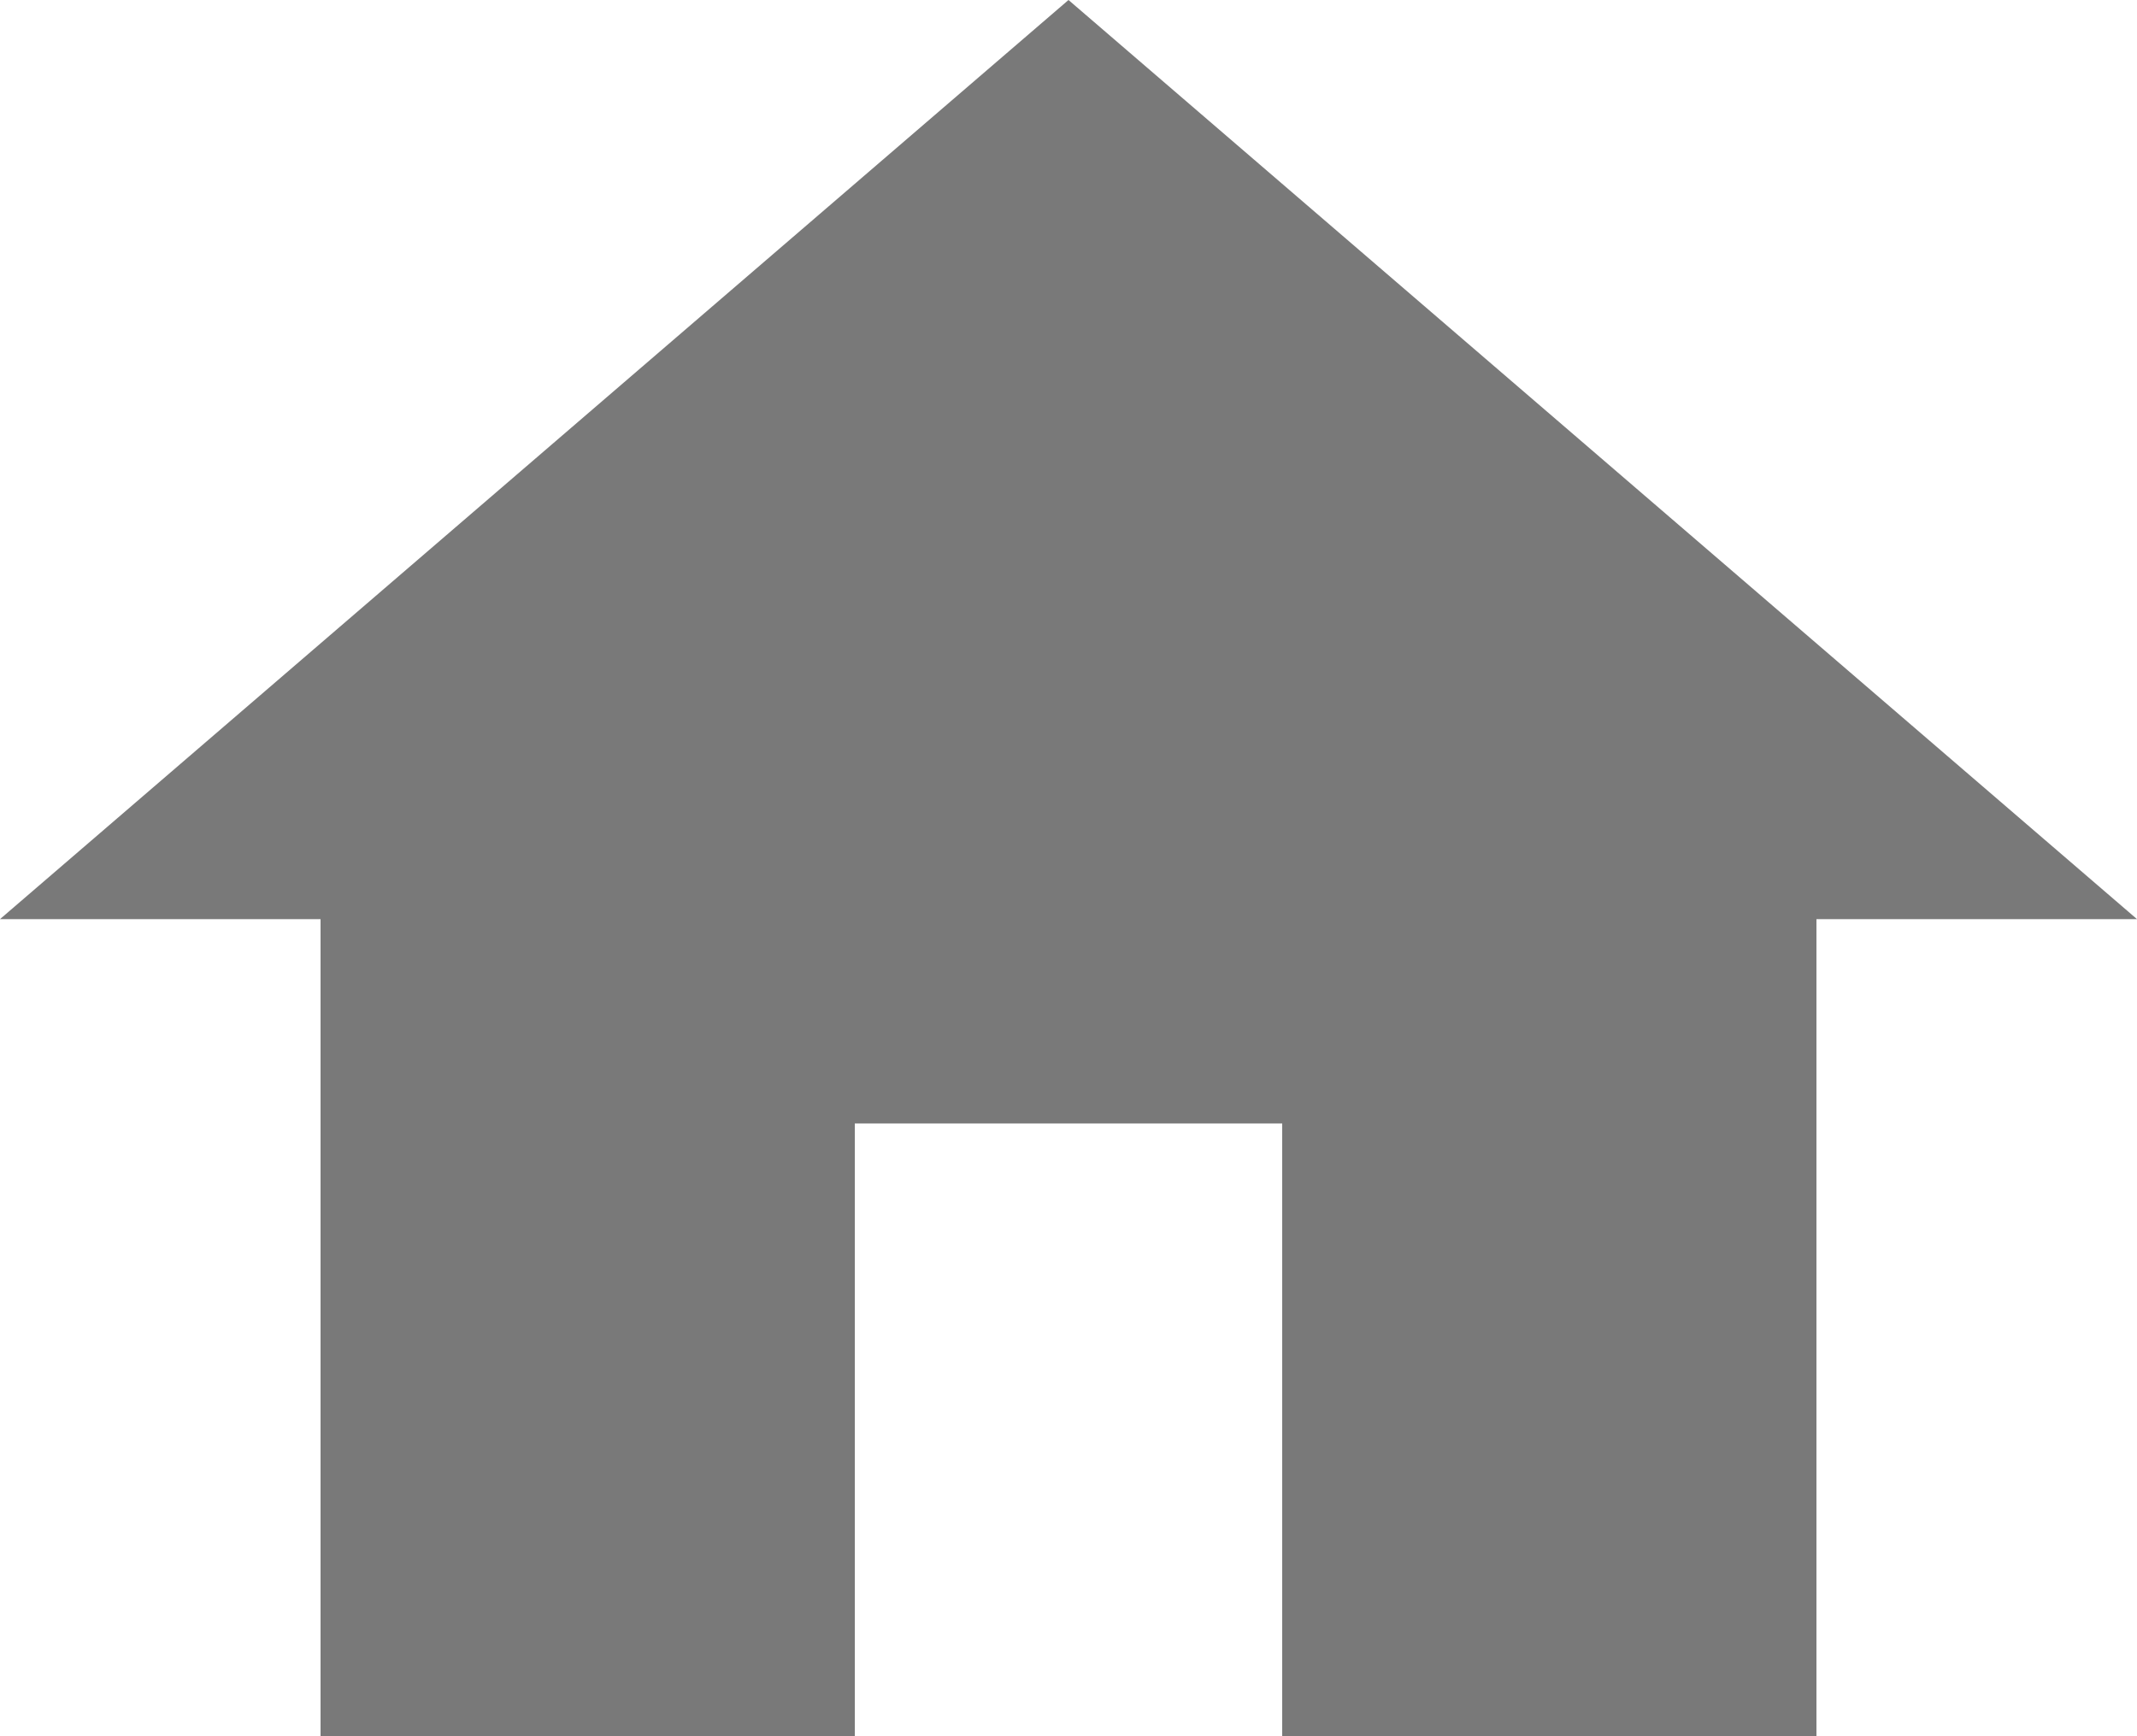
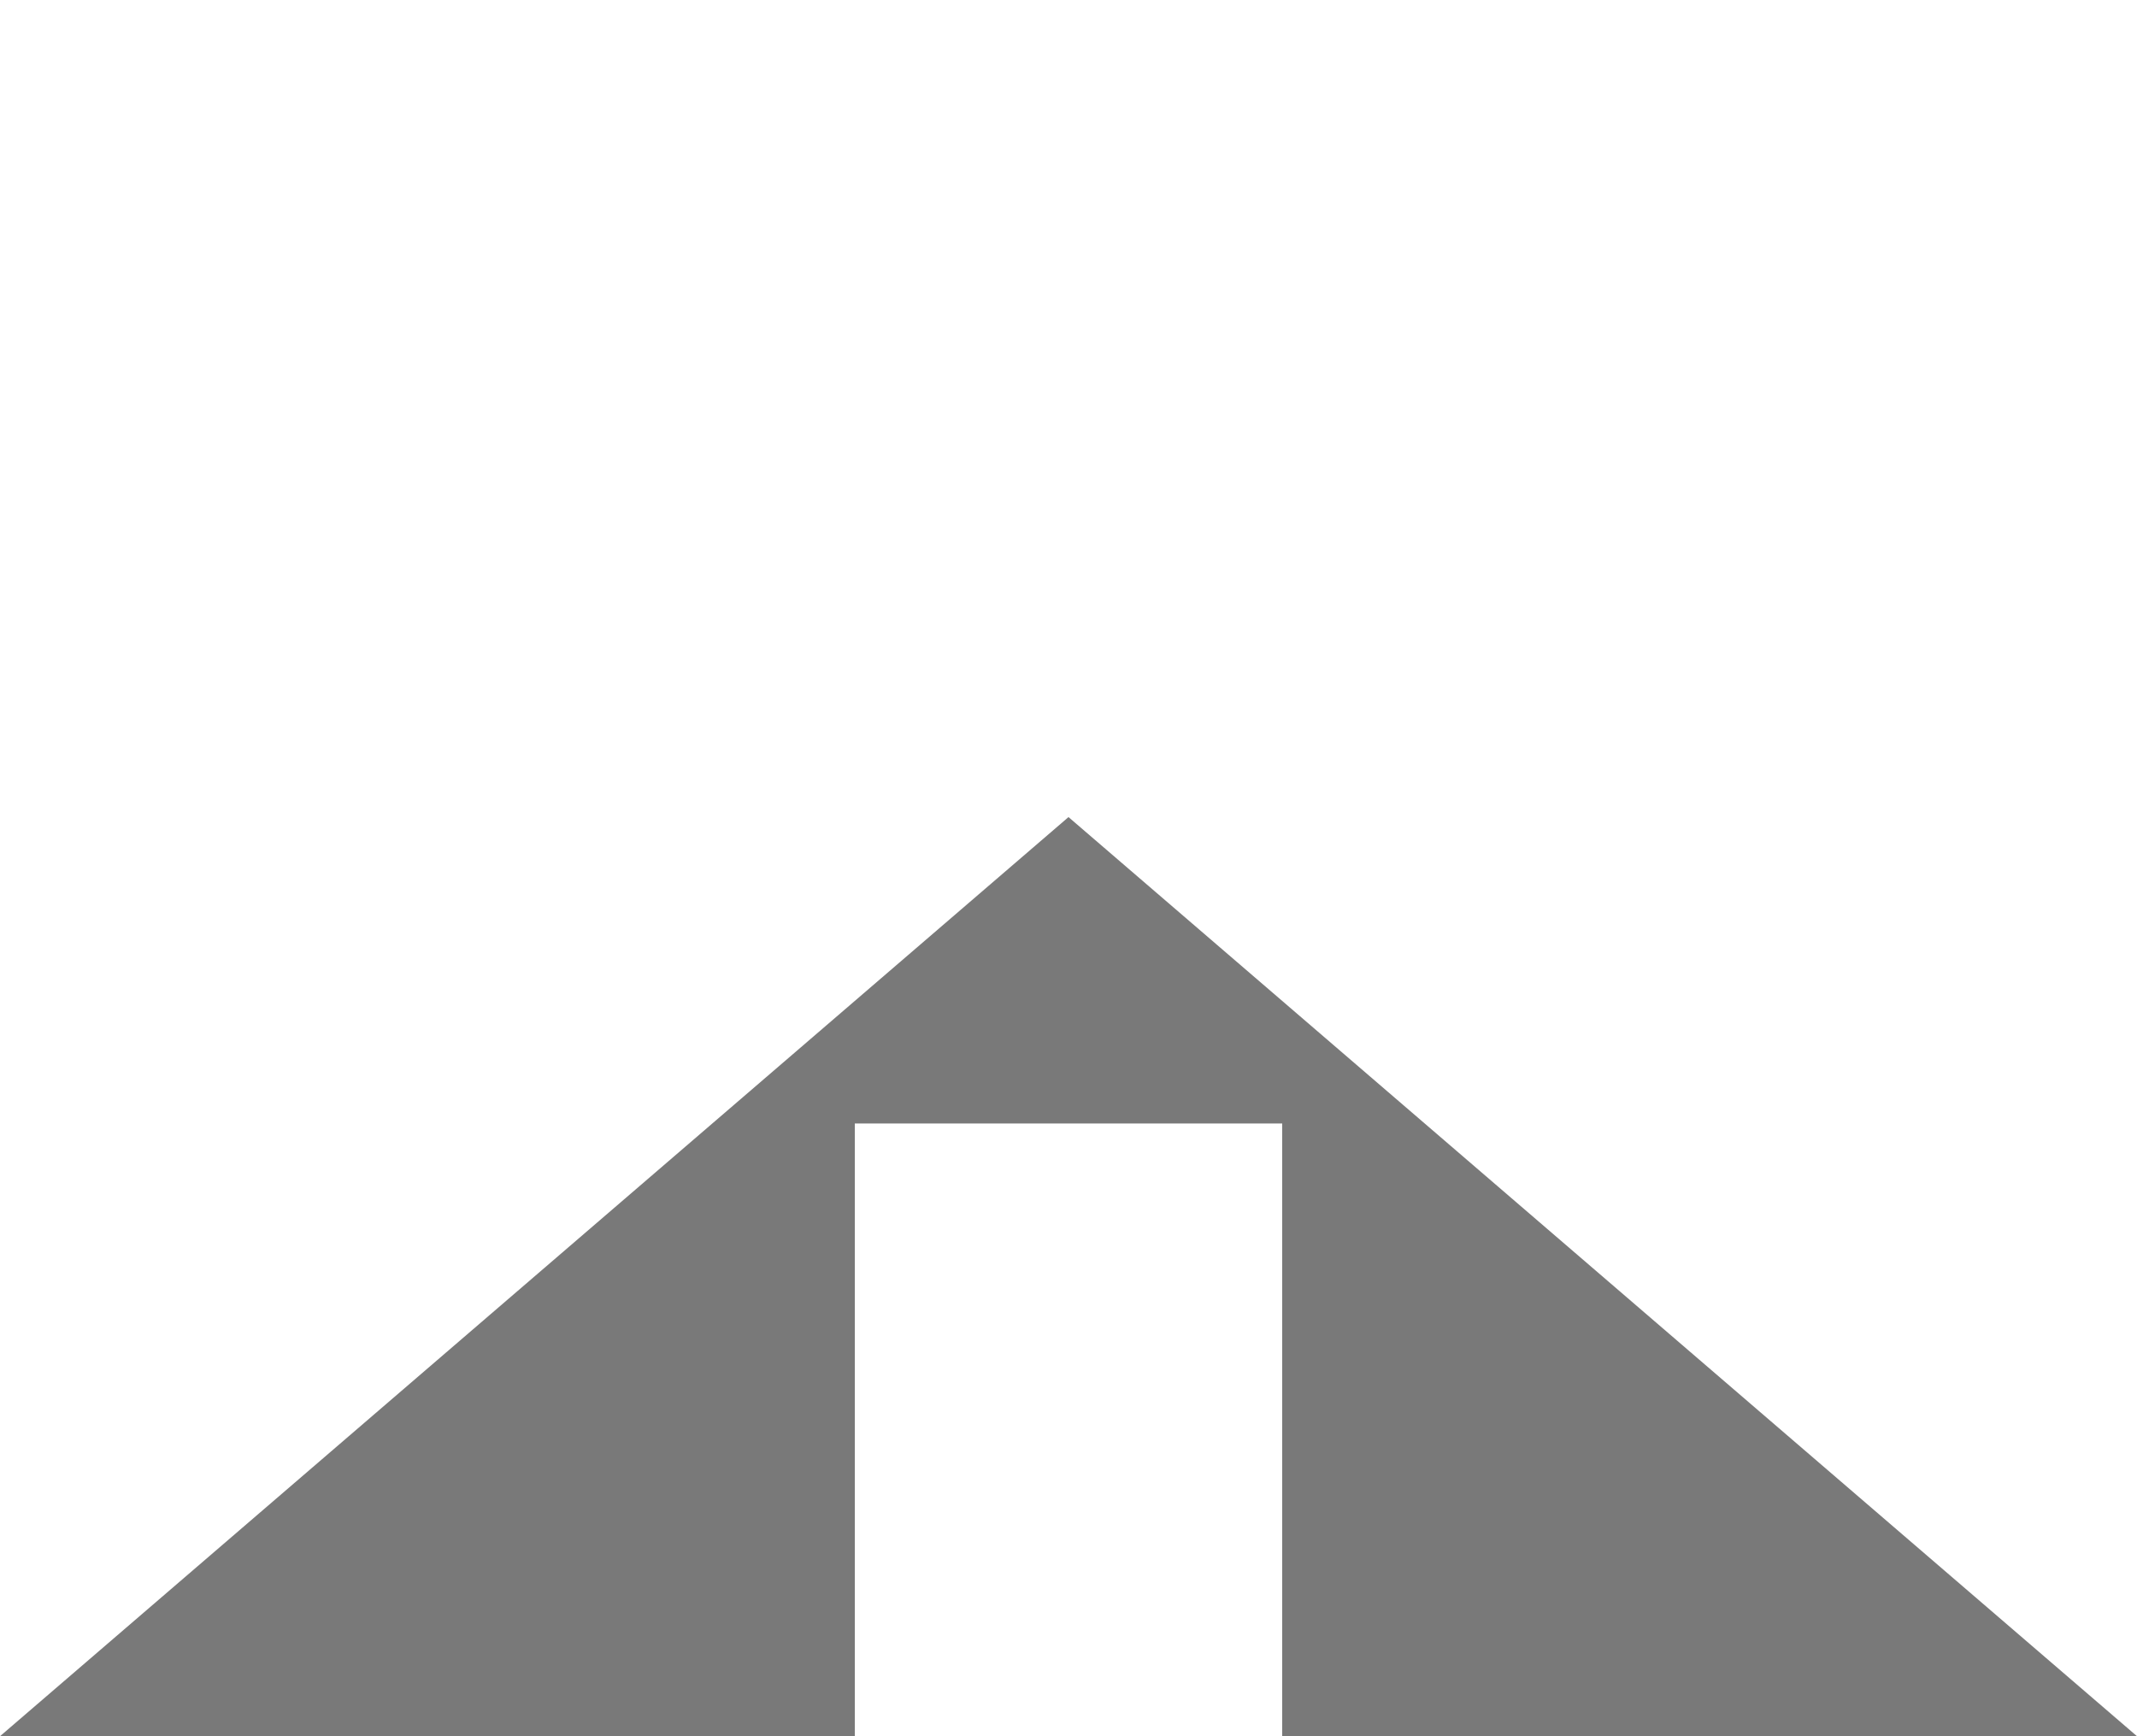
<svg xmlns="http://www.w3.org/2000/svg" height="13" viewBox="0 0 16 13" width="16">
-   <path d="m8.4 16v-4.588h3.2v4.588h4v-6.118h2.4l-8-6.882-8 6.882h2.4v6.118z" fill="#797979" transform="translate(-2 -3)" />
+   <path d="m8.4 16v-4.588h3.2v4.588h4h2.4l-8-6.882-8 6.882h2.4v6.118z" fill="#797979" transform="translate(-2 -3)" />
</svg>